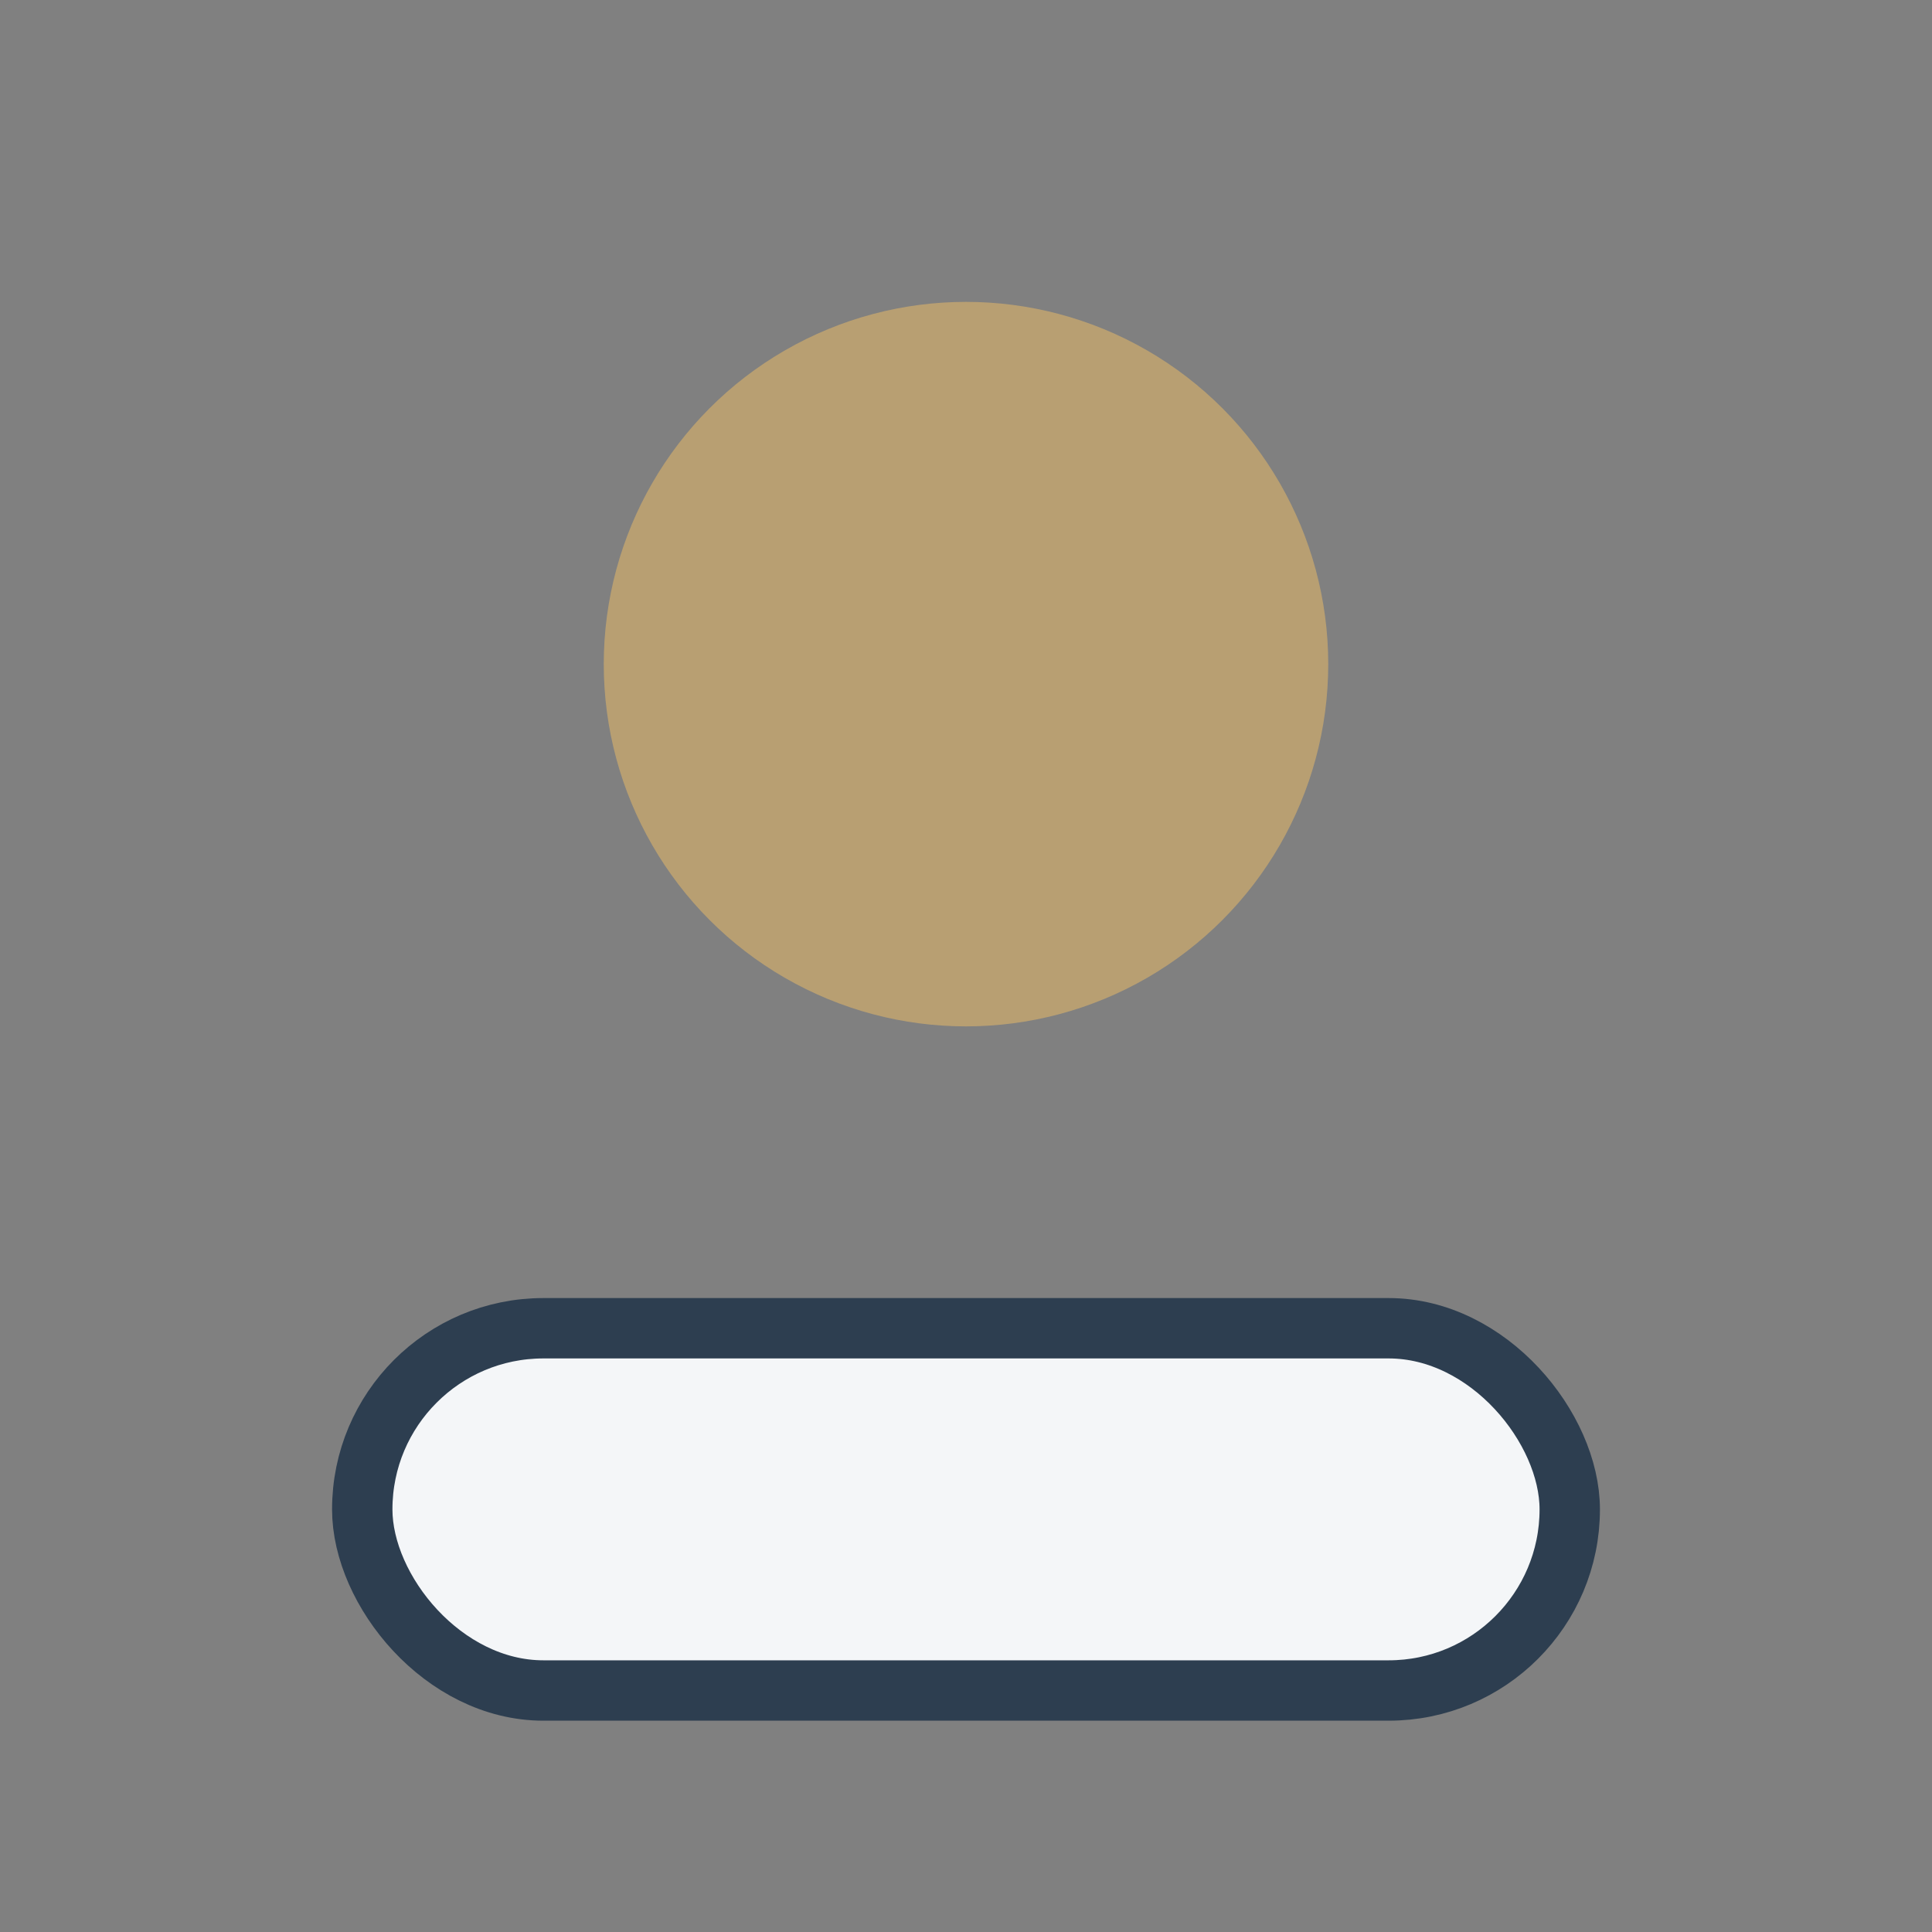
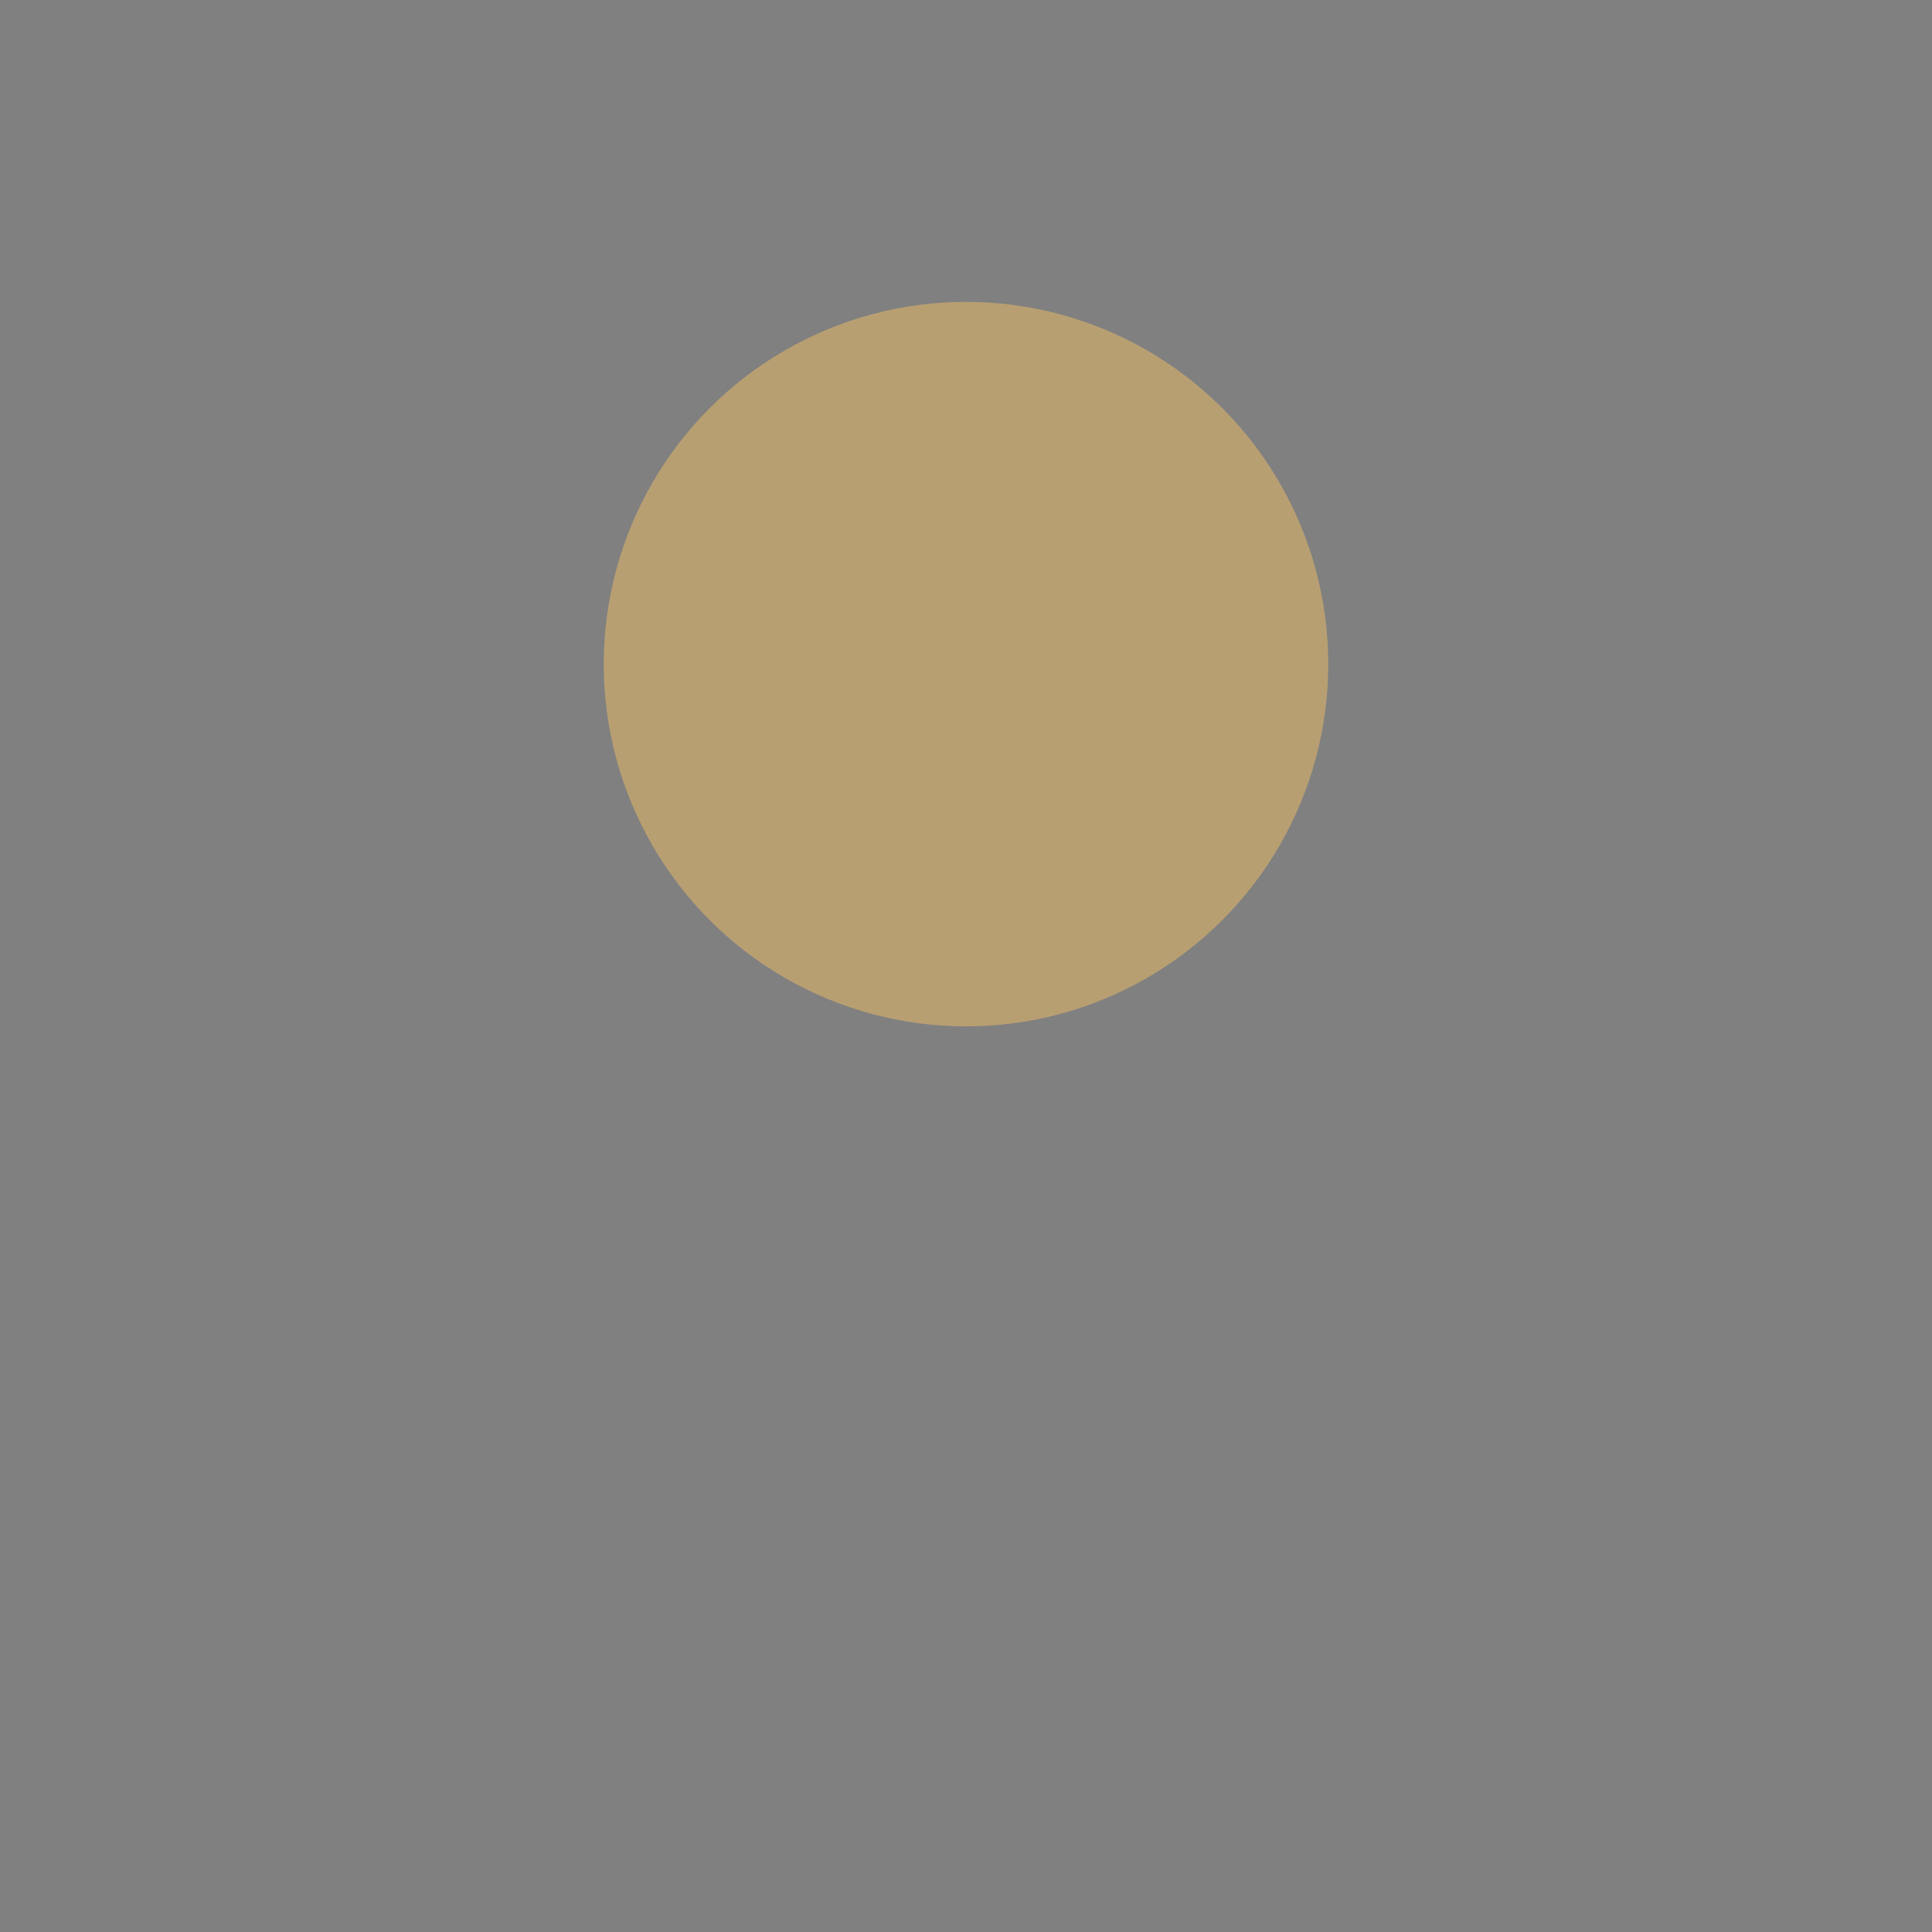
<svg xmlns="http://www.w3.org/2000/svg" width="32" height="32" viewBox="0 0 32 32">
  <rect x="0" y="0" width="32" height="32" fill="#808080" stroke="none" />
  <circle cx="16" cy="11" r="6" fill="#B89F72" />
-   <rect x="6" y="22" width="20" height="6" rx="3" fill="#F4F6F8" stroke="#2D3E50" stroke-width="1" />
</svg>